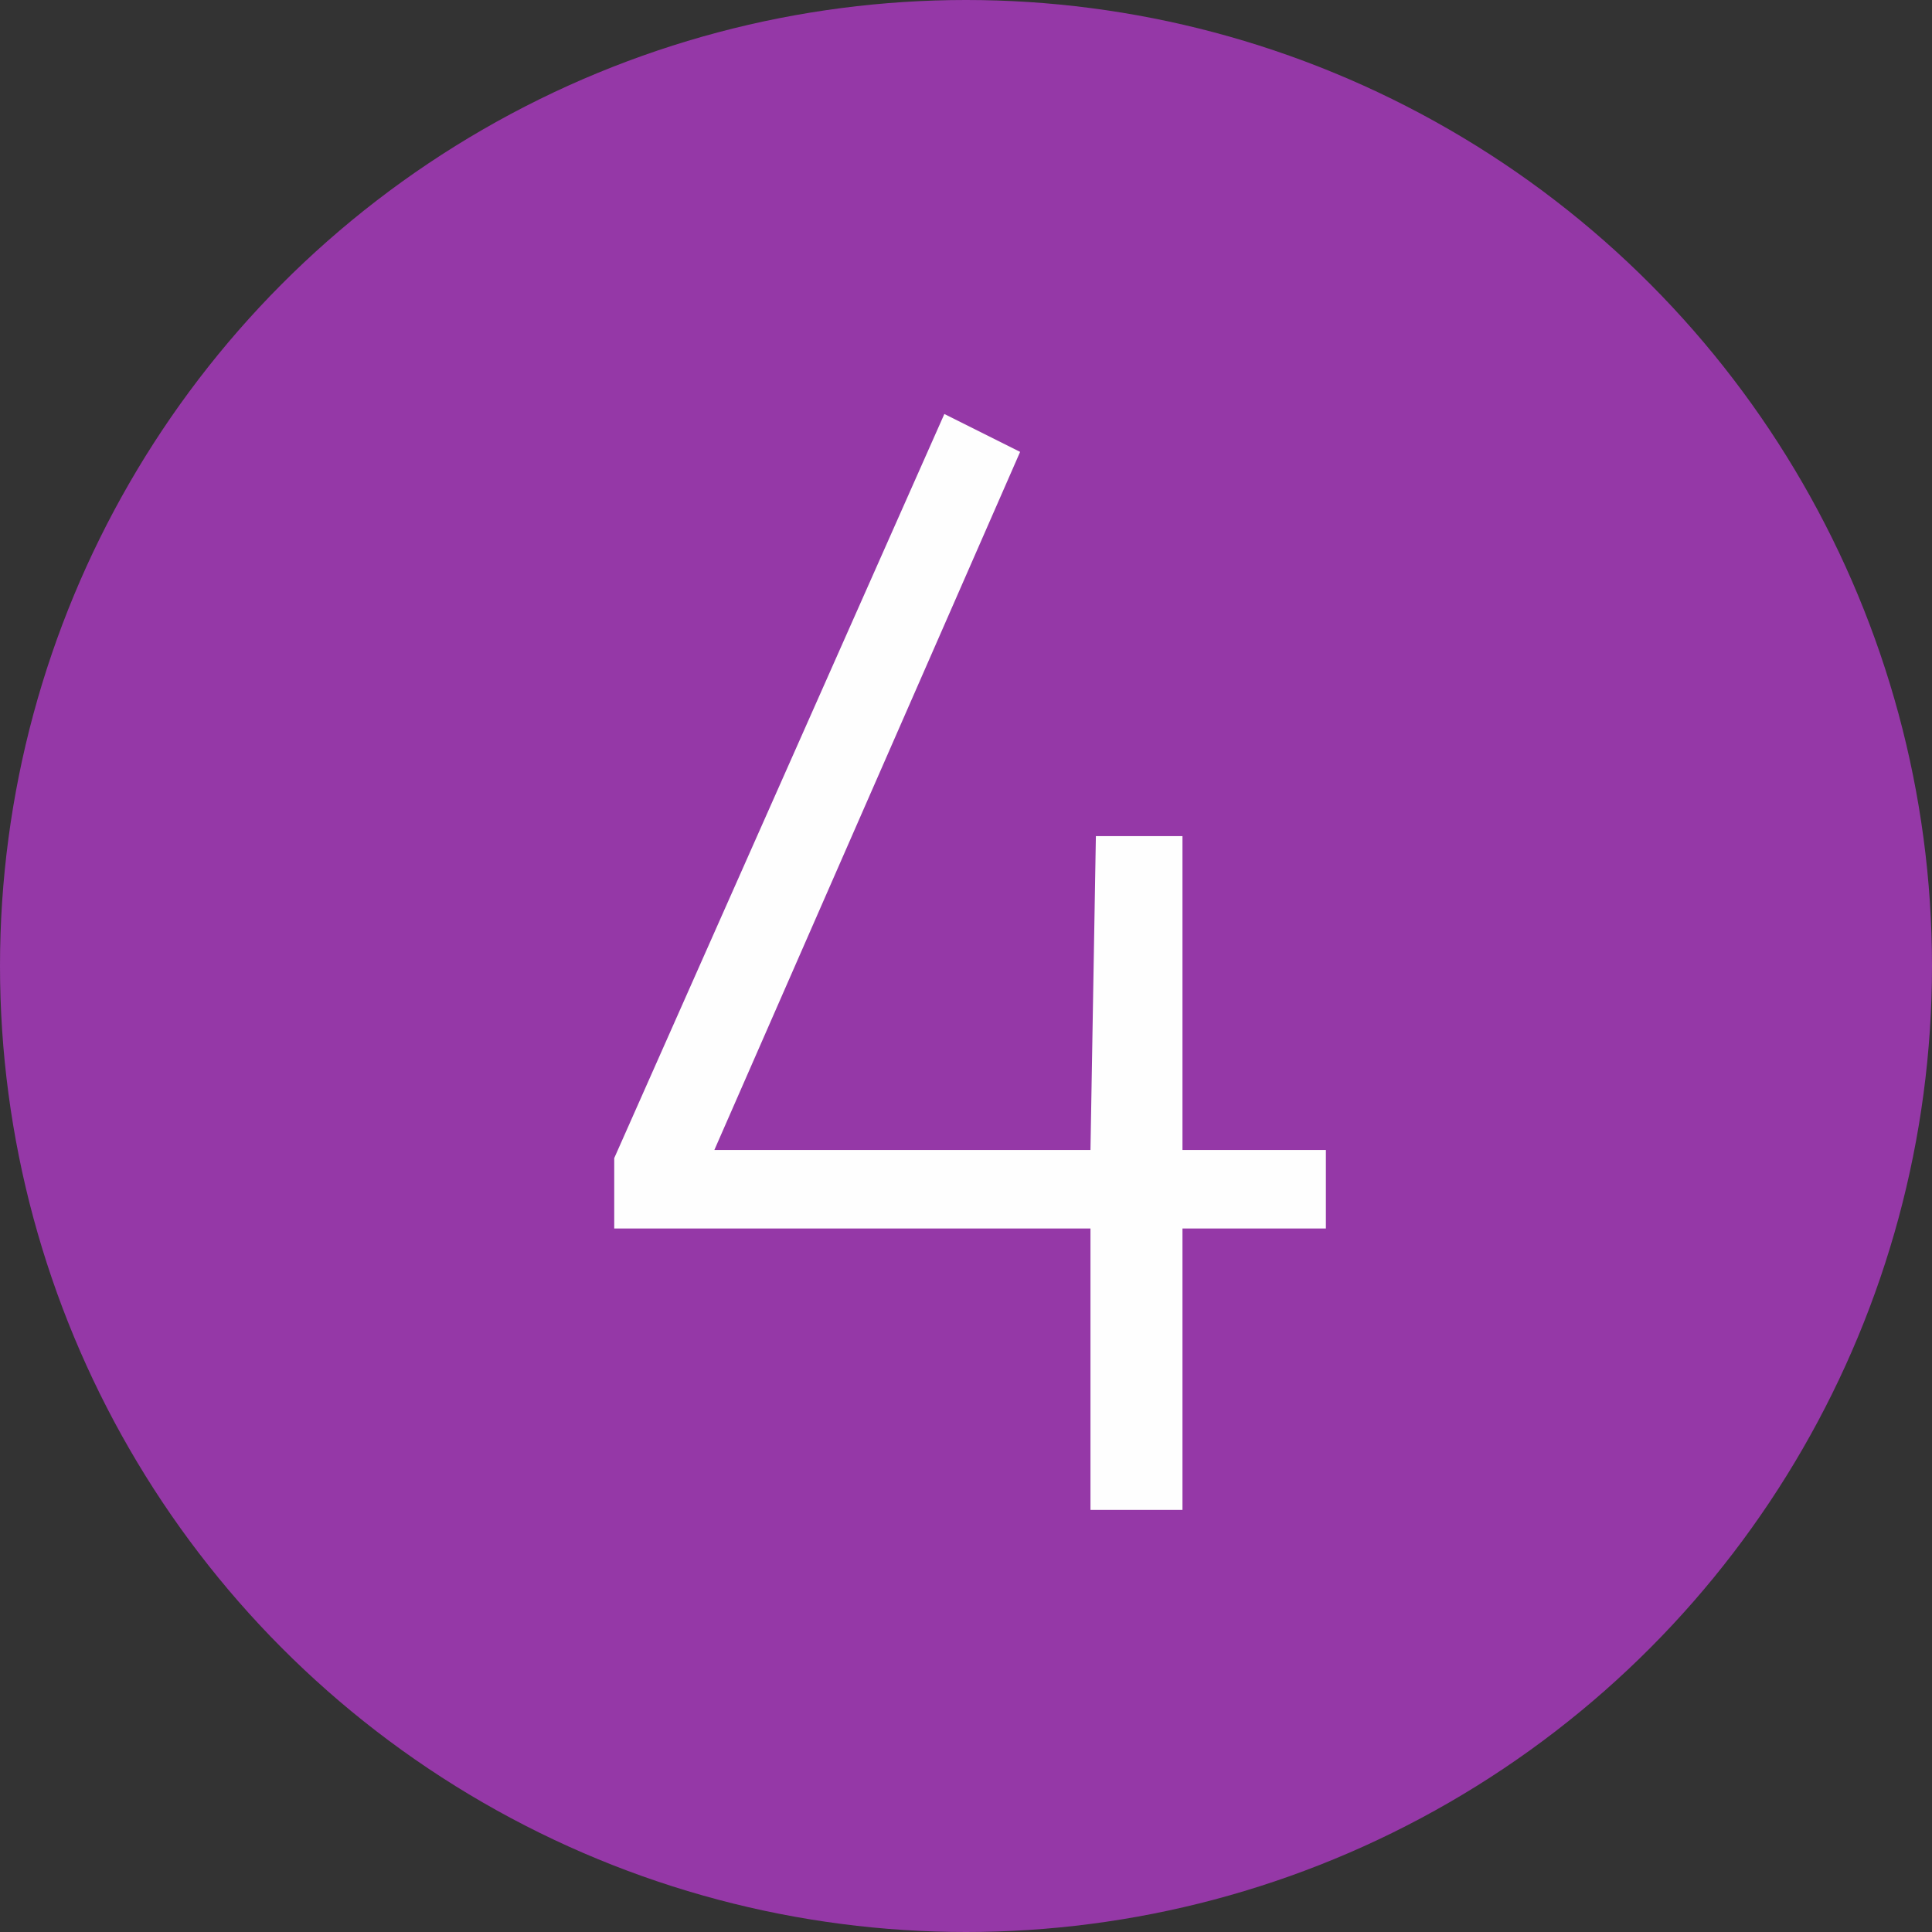
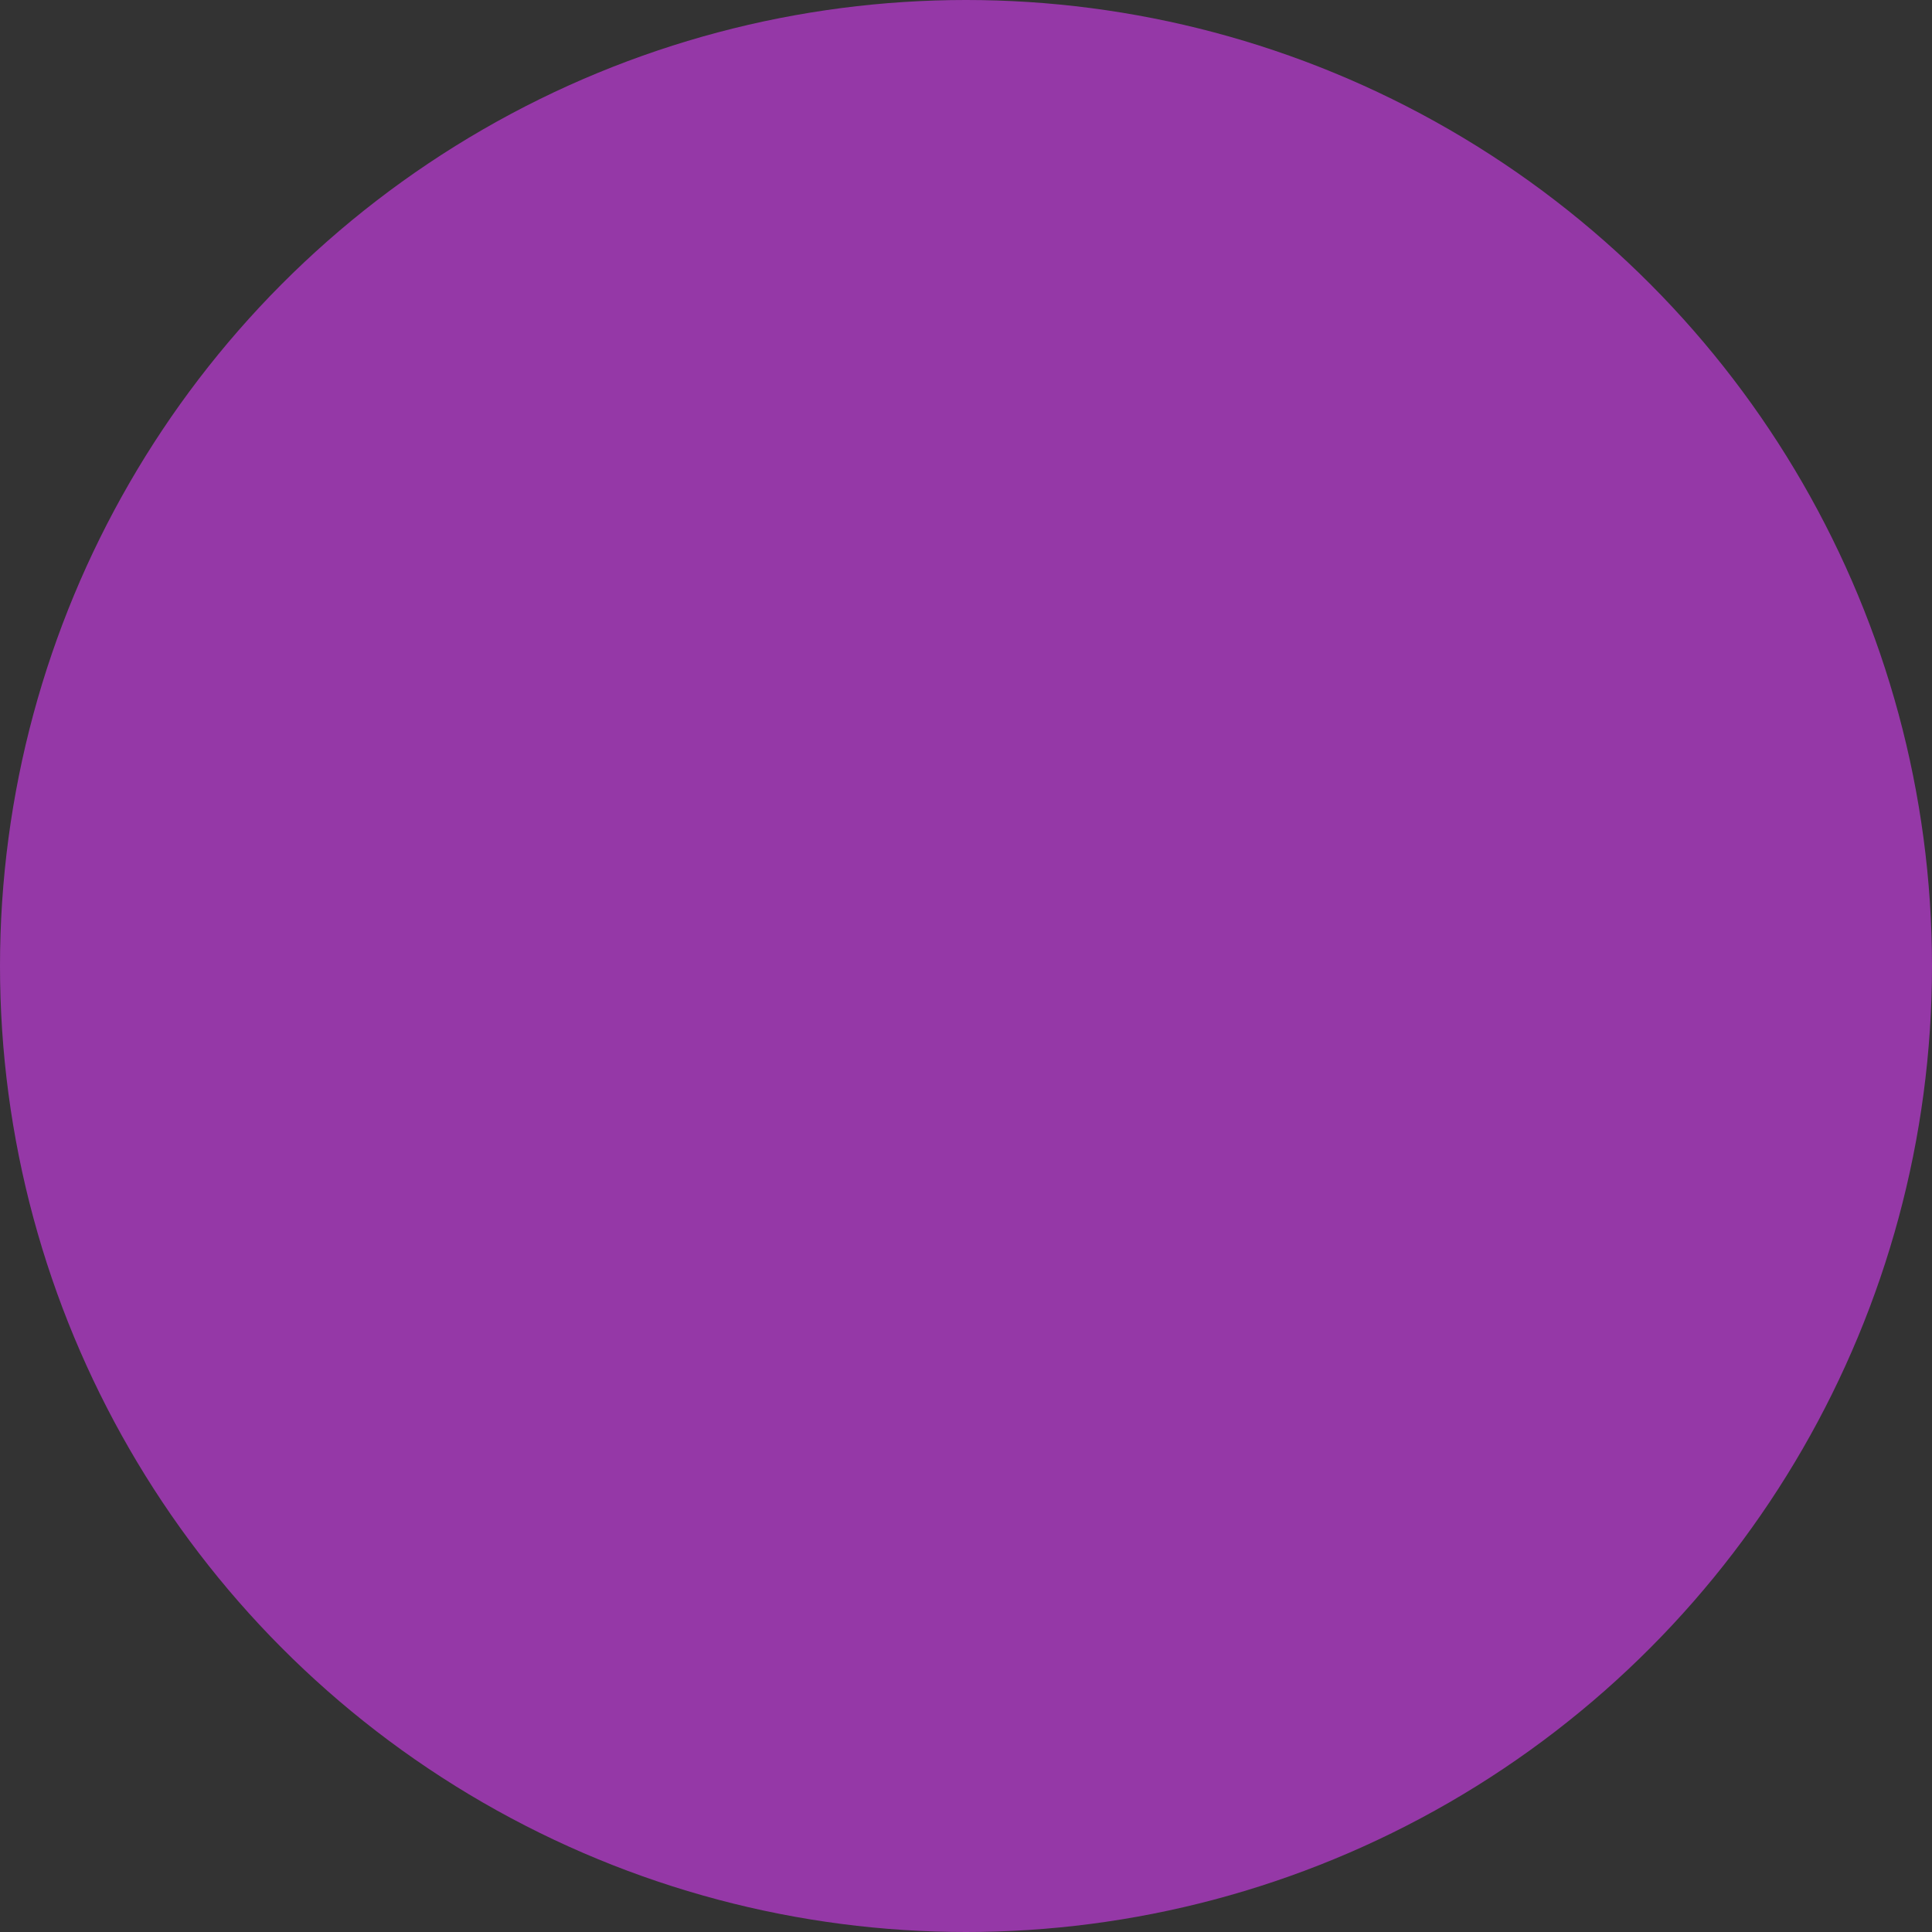
<svg xmlns="http://www.w3.org/2000/svg" viewBox="0 0 7.14 7.14">
  <rect x="0" y="0" width="7.14" height="7.14" fill="#333333" stroke="none" />
  <defs>
    <style>.a{fill:#9538a7;}.b{fill:#fefefe;}</style>
  </defs>
  <title>four</title>
  <circle class="a" cx="3.57" cy="3.57" r="3.57" />
-   <polygon class="b" points="4.37 4.54 4.37 5.58 4.03 5.58 4.03 4.54 2.27 4.54 2.27 4.28 3.49 1.53 3.77 1.67 2.64 4.25 4.03 4.25 4.05 3.09 4.37 3.09 4.37 4.25 4.9 4.25 4.9 4.54 4.37 4.54" />
</svg>